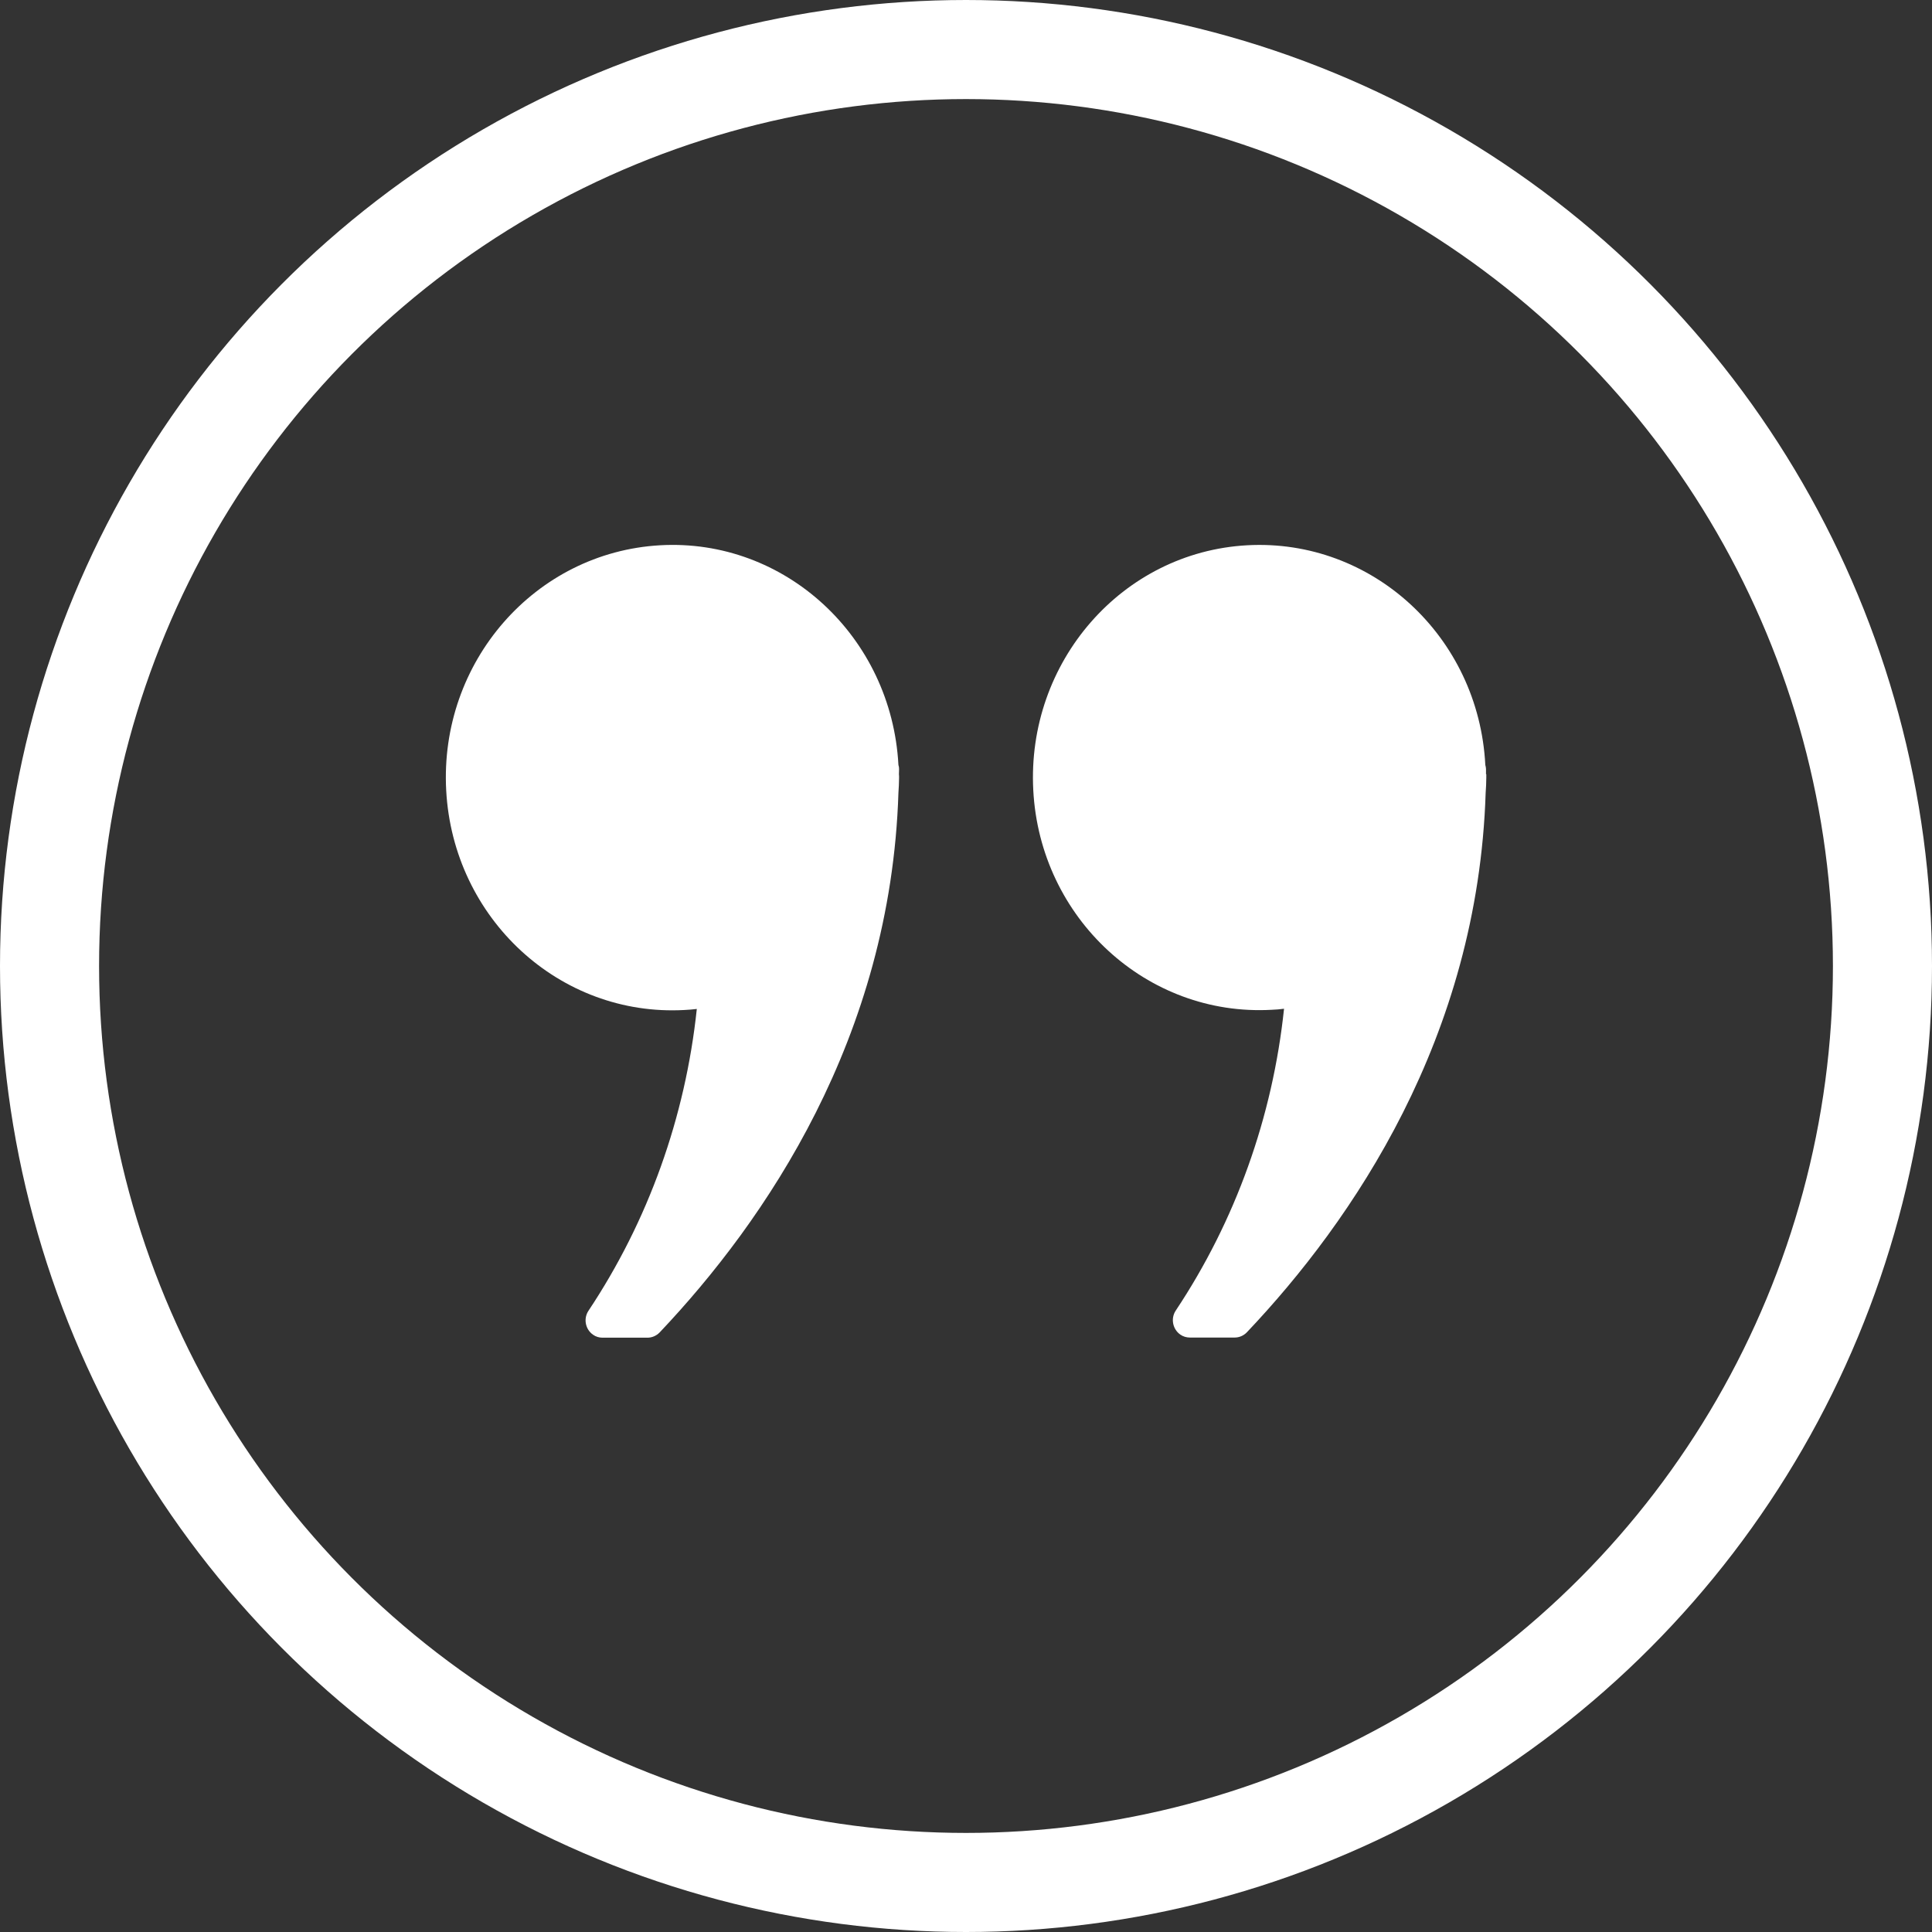
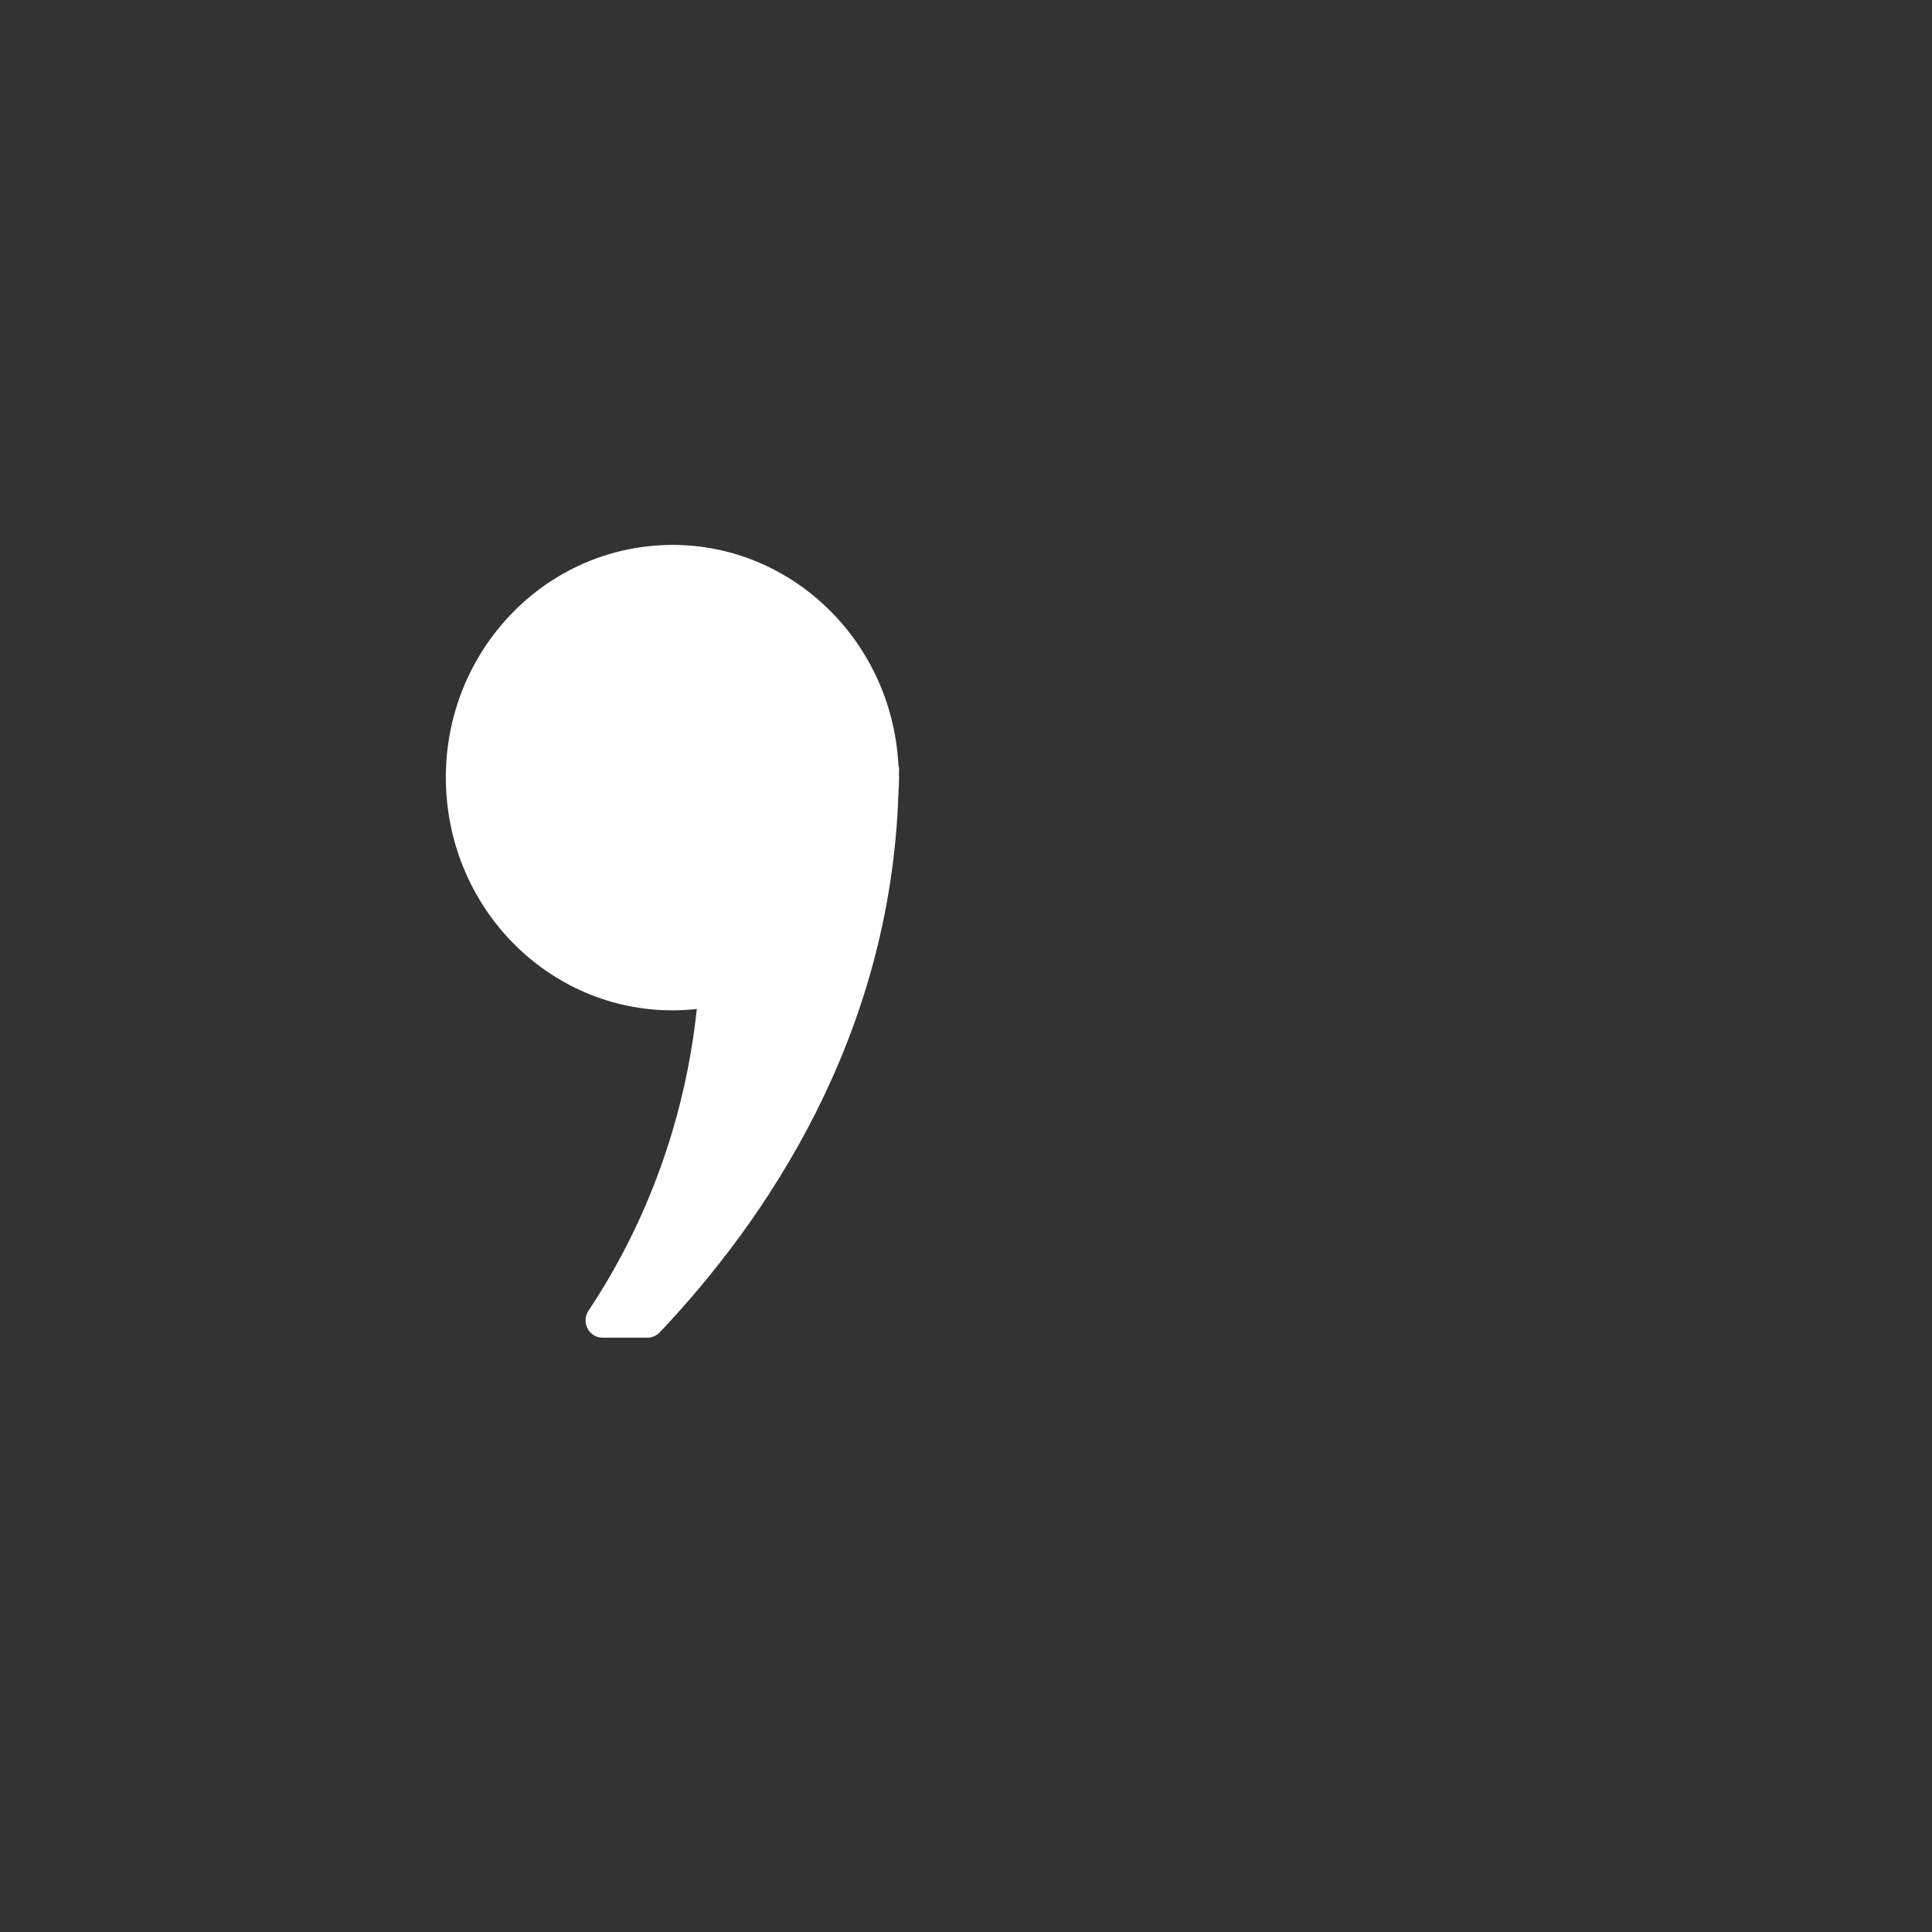
<svg xmlns="http://www.w3.org/2000/svg" width="39" height="39" viewBox="0 0 39 39" fill="none">
  <rect x="0" y="0" width="39" height="39" fill="#333333" stroke="none" />
-   <circle cx="19.5" cy="19.5" r="18.5" stroke="white" stroke-width="2" />
  <g clip-path="url(#clip0_916_195)">
    <path d="M18.136 15.442C17.997 12.851 15.843 10.864 13.324 11.007C10.801 11.15 8.868 13.362 9.007 15.953C9.146 18.544 11.299 20.527 13.818 20.388C13.9 20.384 13.984 20.377 14.066 20.367C13.835 22.551 13.087 24.645 11.878 26.461C11.773 26.621 11.817 26.837 11.973 26.944C12.027 26.983 12.095 27.003 12.162 27.003H13.07C13.161 27.003 13.249 26.965 13.314 26.899C15.45 24.645 17.98 20.948 18.136 16.005C18.142 15.904 18.149 15.803 18.149 15.699C18.149 15.675 18.149 15.654 18.146 15.63C18.146 15.595 18.149 15.56 18.149 15.525C18.149 15.497 18.146 15.47 18.136 15.442Z" fill="white" />
-     <path d="M29.997 15.63C29.997 15.595 29.997 15.56 29.997 15.525C29.997 15.497 29.99 15.47 29.983 15.442C29.851 12.854 27.698 10.868 25.175 11.007C22.652 11.146 20.722 13.362 20.858 15.95C20.993 18.537 23.15 20.523 25.669 20.384C25.754 20.381 25.835 20.374 25.92 20.363C25.69 22.548 24.941 24.642 23.733 26.457C23.628 26.617 23.672 26.833 23.827 26.941C23.881 26.979 23.949 27 24.017 27H24.924C25.016 27 25.104 26.962 25.168 26.896C27.305 24.642 29.834 20.944 29.99 16.002C29.997 15.901 30.003 15.8 30.003 15.696C30.003 15.671 30.003 15.65 30.003 15.626L29.997 15.63Z" fill="white" />
  </g>
  <defs>
    <clipPath id="clip0_916_195">
      <rect width="21" height="16" fill="white" transform="translate(9 11)" />
    </clipPath>
  </defs>
</svg>